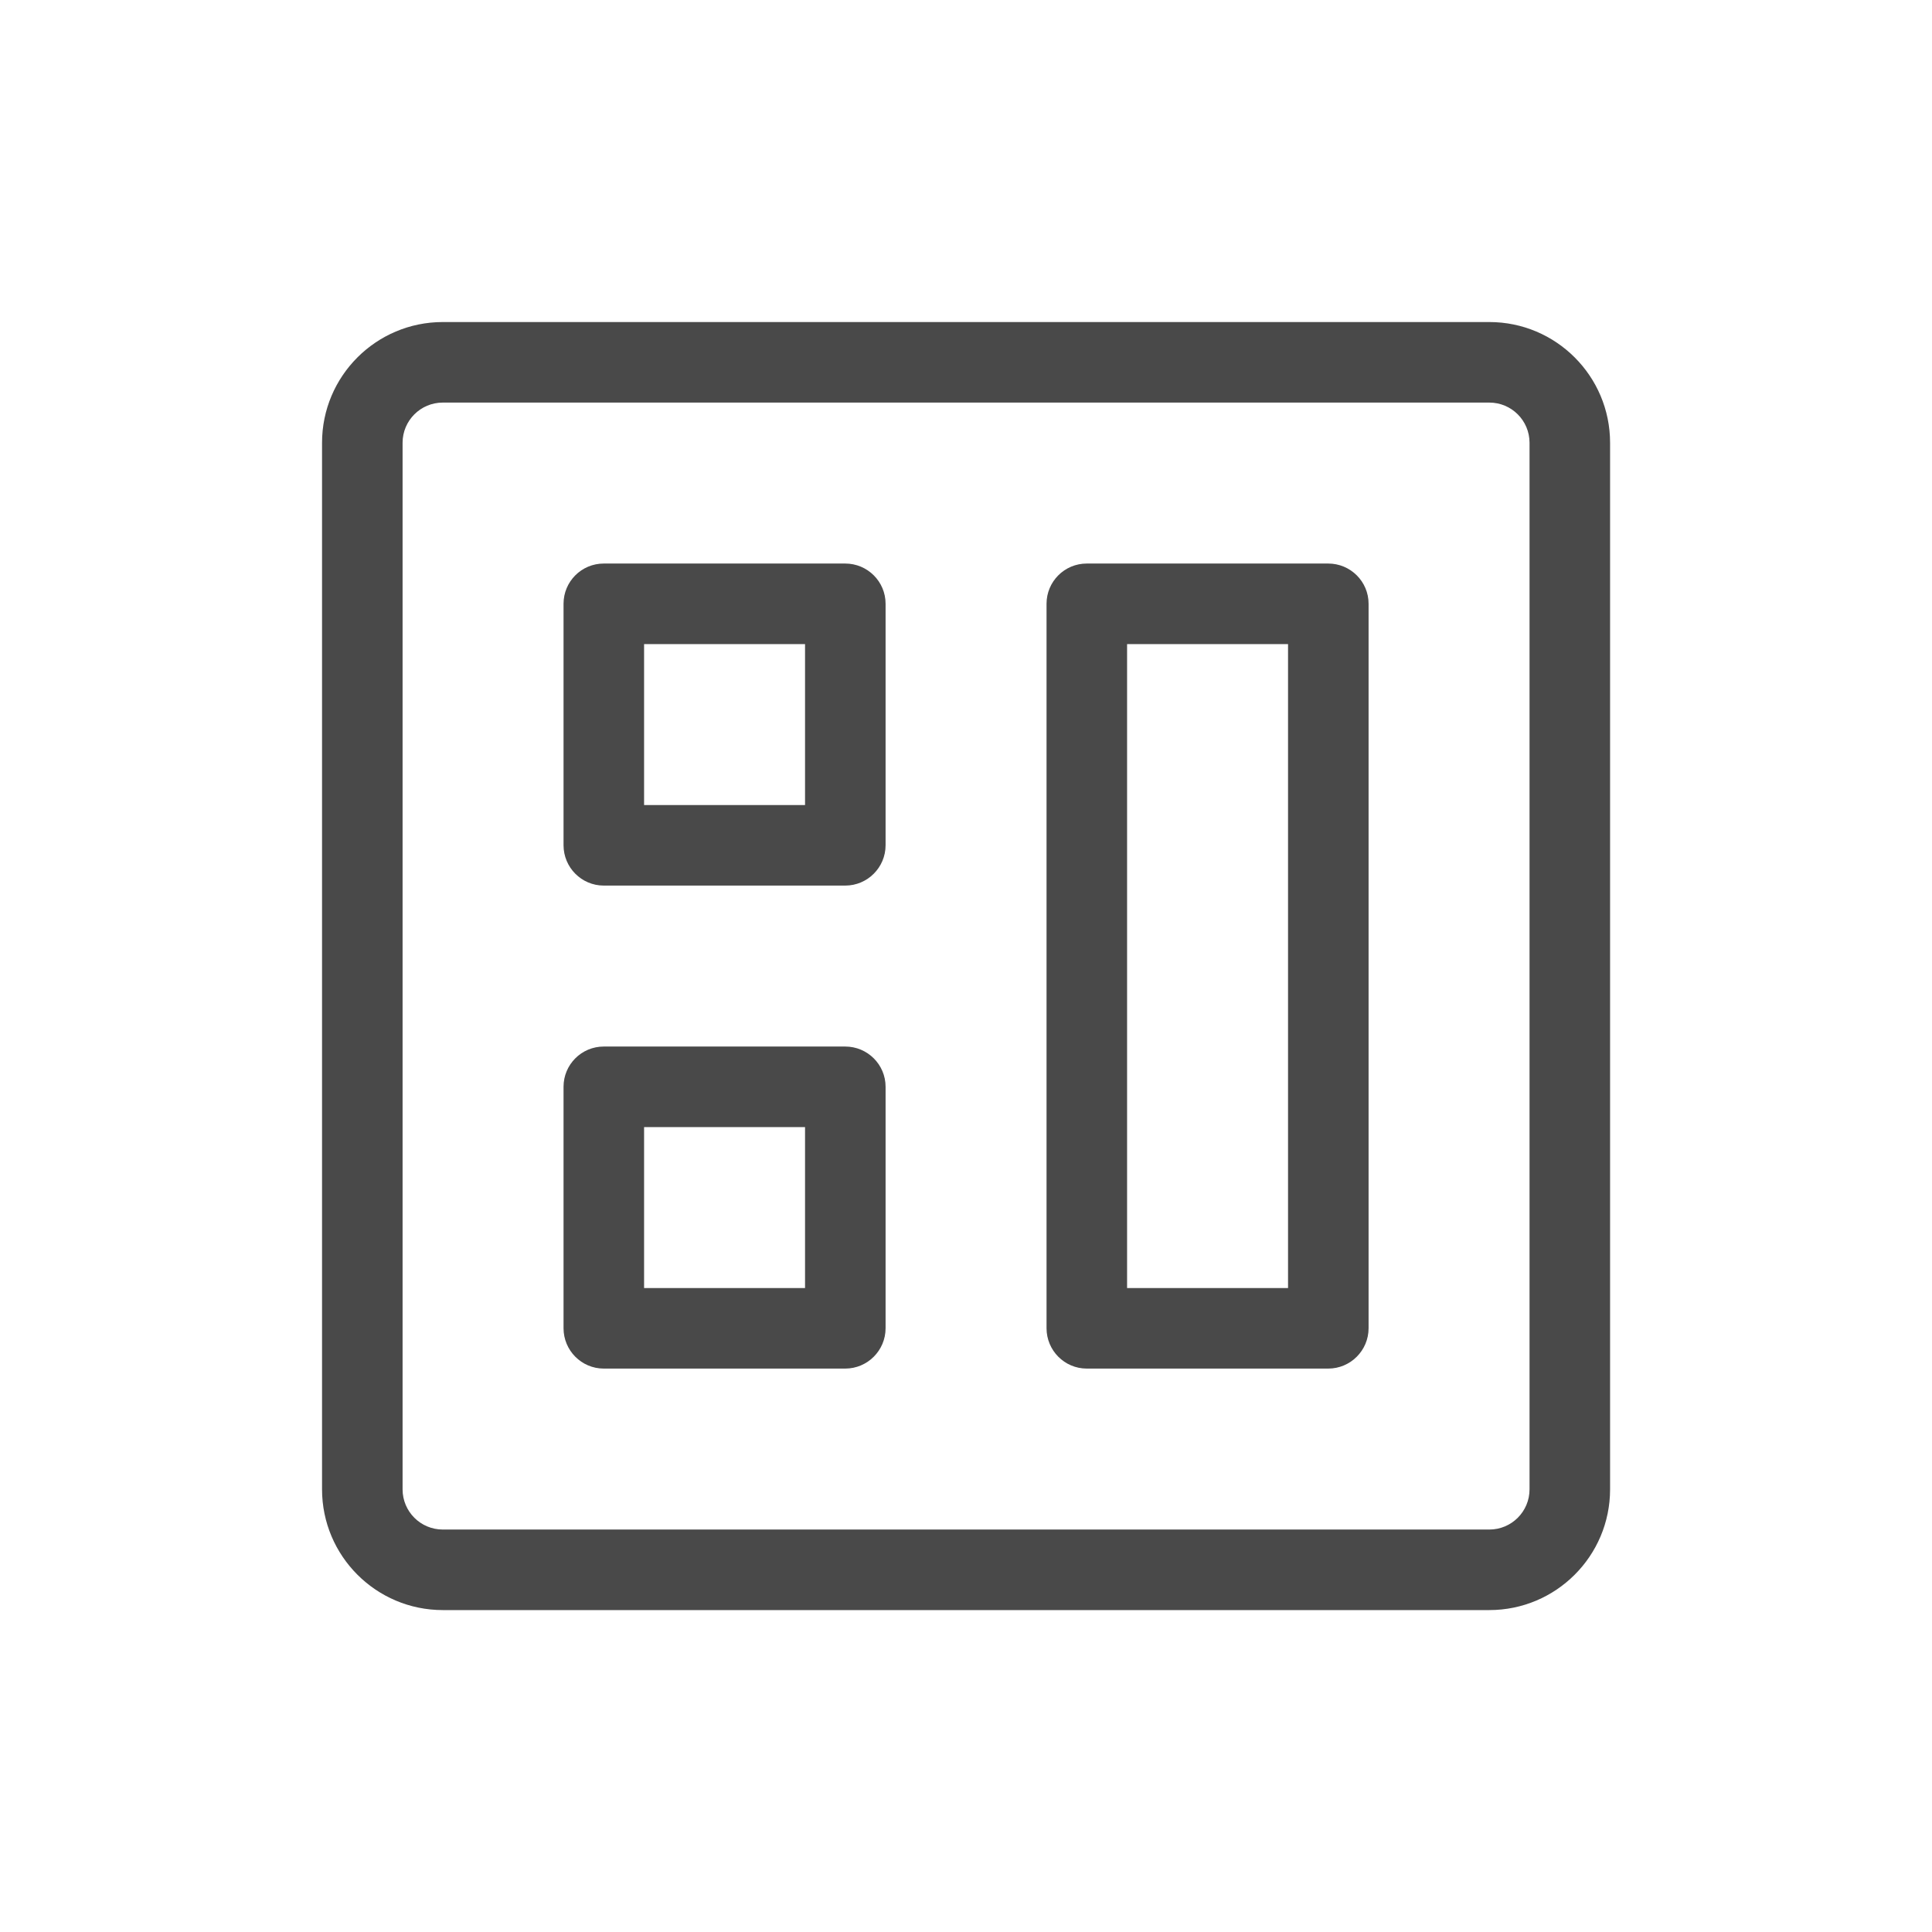
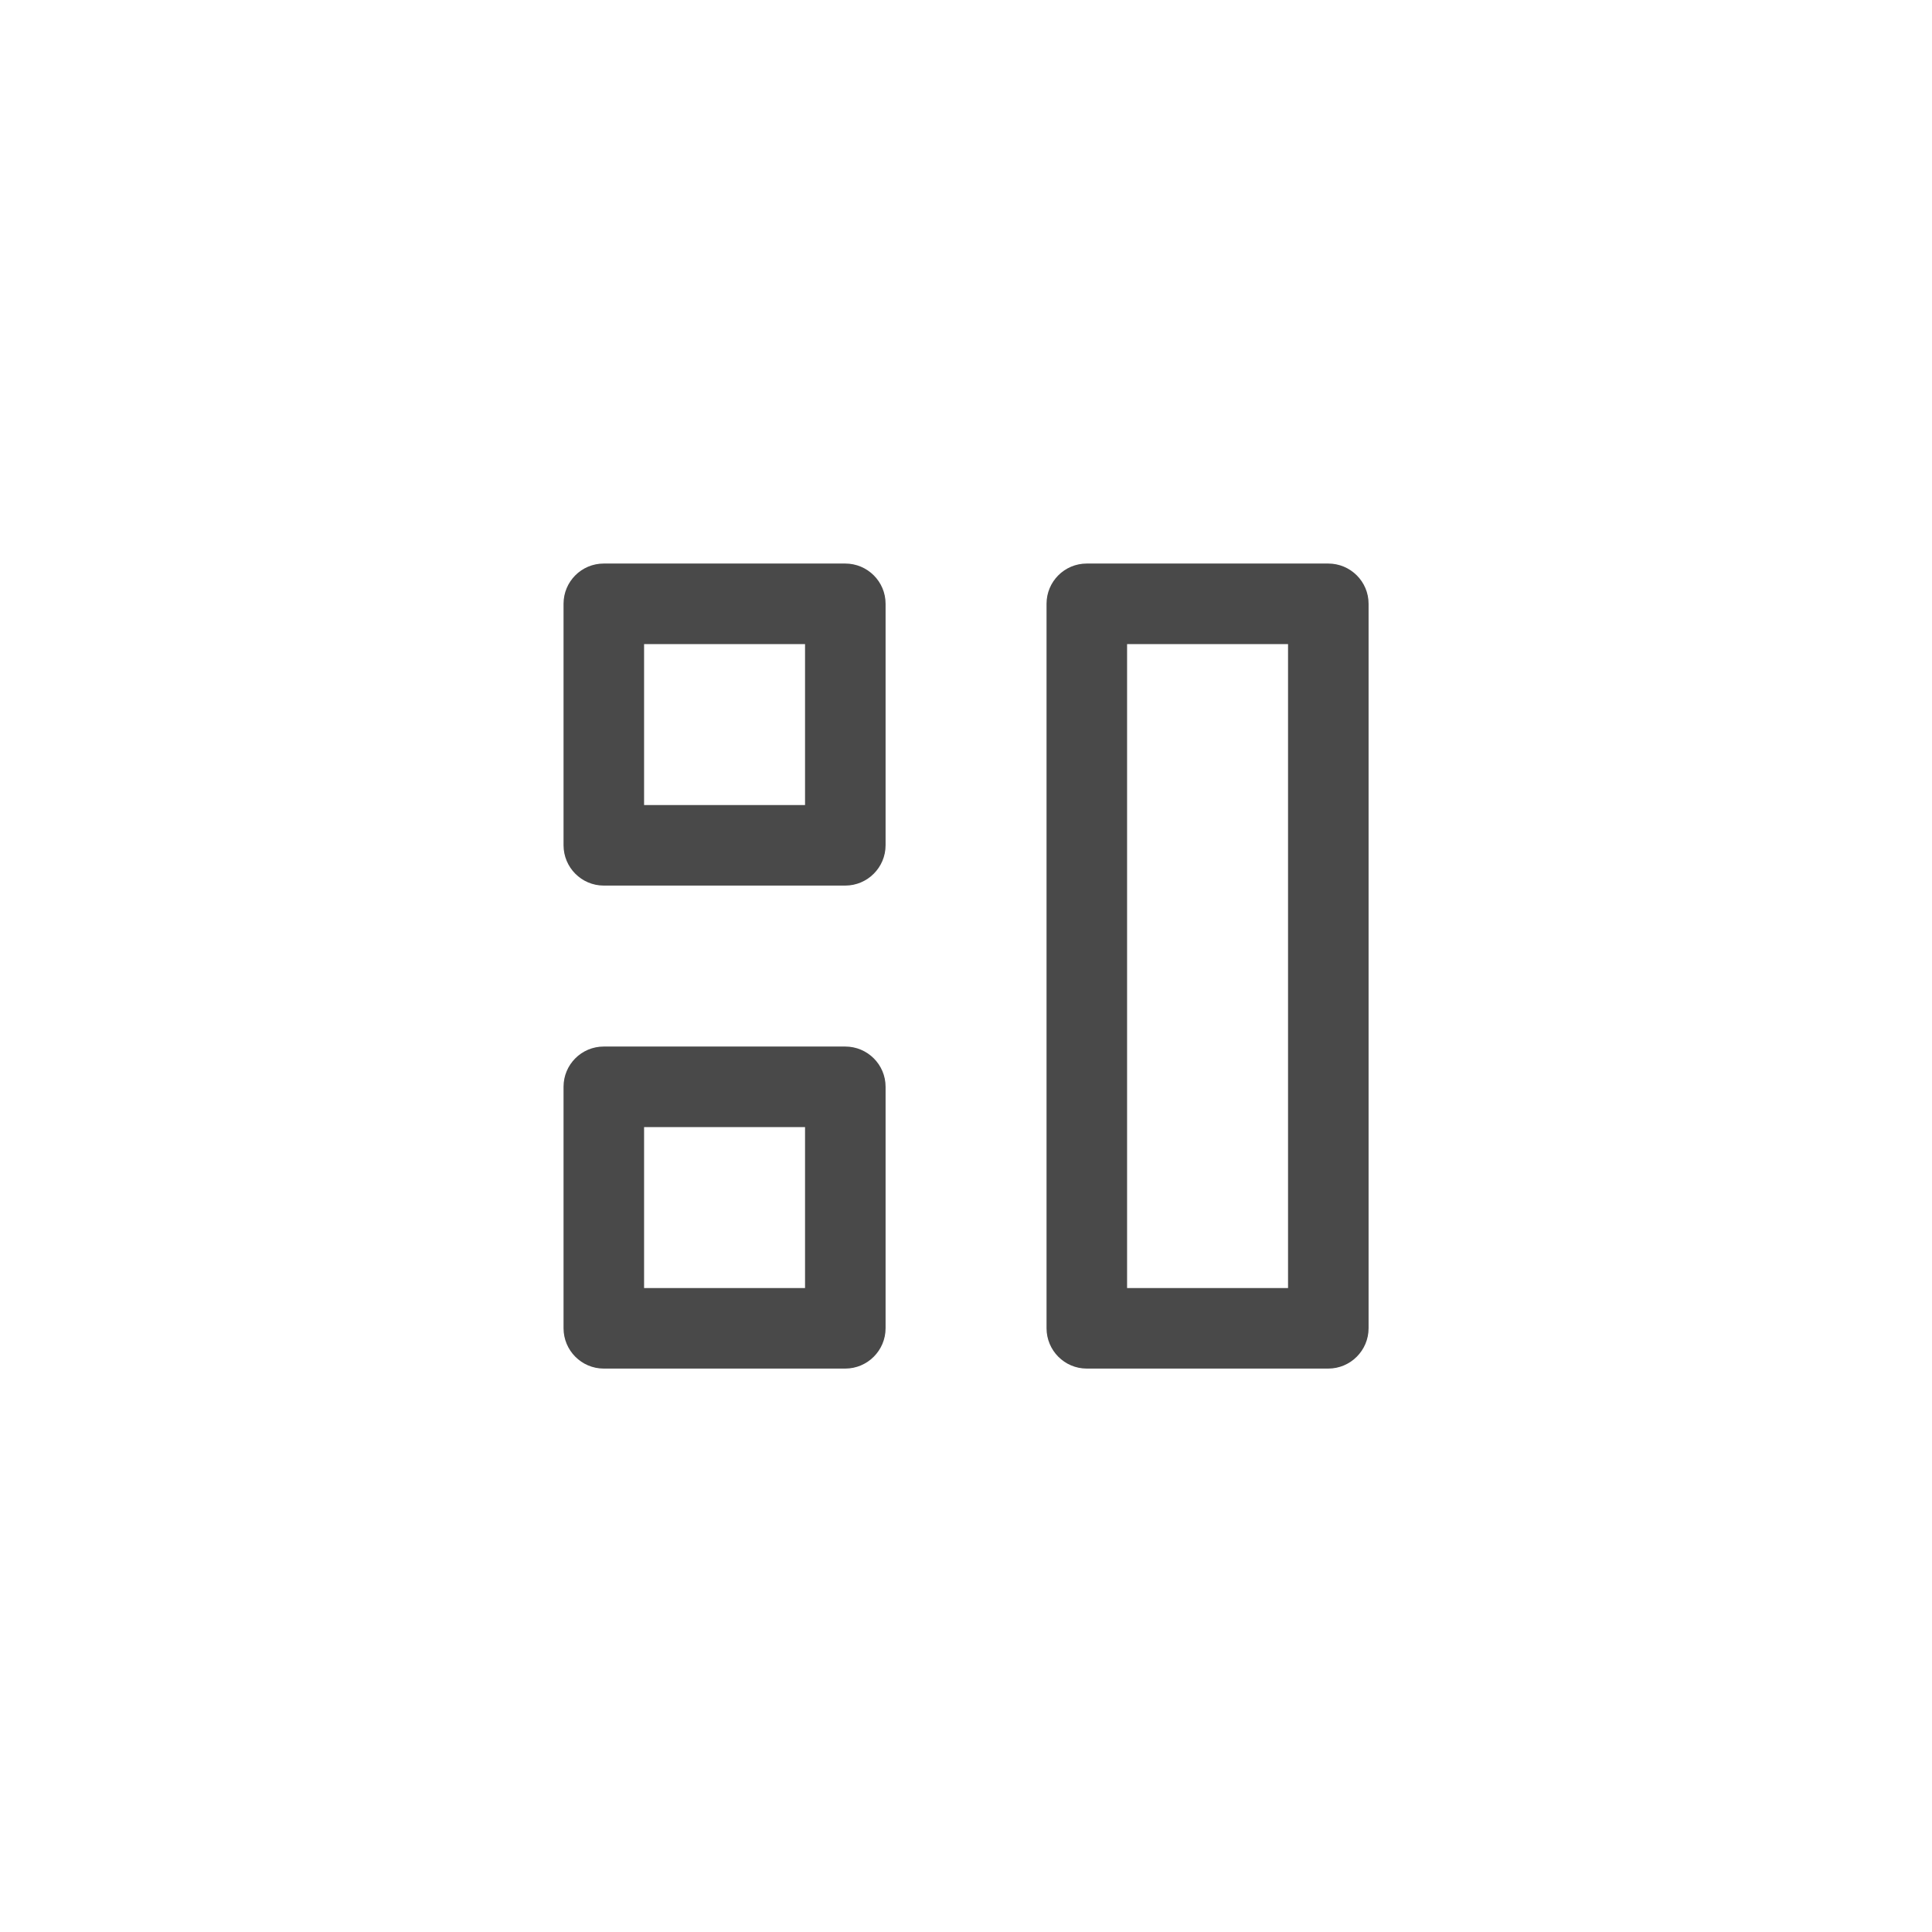
<svg xmlns="http://www.w3.org/2000/svg" width="16" height="16" viewBox="0 0 16 16" fill="none">
-   <path fill-rule="evenodd" clip-rule="evenodd" d="M3.667 3.334C3.483 3.334 3.334 3.483 3.334 3.667V12.334C3.334 12.518 3.483 12.667 3.667 12.667H12.334C12.518 12.667 12.667 12.518 12.667 12.334V3.667C12.667 3.483 12.518 3.334 12.334 3.334H3.667ZM2.667 3.667C2.667 3.115 3.115 2.667 3.667 2.667H12.334C12.886 2.667 13.334 3.115 13.334 3.667V12.334C13.334 12.886 12.886 13.334 12.334 13.334H3.667C3.115 13.334 2.667 12.886 2.667 12.334V3.667Z" fill="#494949" />
  <path fill-rule="evenodd" clip-rule="evenodd" d="M4.667 5C4.667 4.816 4.816 4.667 5 4.667H7C7.184 4.667 7.334 4.816 7.334 5V7C7.334 7.184 7.184 7.334 7 7.334H5C4.816 7.334 4.667 7.184 4.667 7V5ZM5.334 5.334V6.667H6.667V5.334H5.334Z" fill="#494949" />
  <path fill-rule="evenodd" clip-rule="evenodd" d="M4.667 9C4.667 8.816 4.816 8.667 5 8.667H7C7.184 8.667 7.334 8.816 7.334 9V11C7.334 11.184 7.184 11.334 7 11.334H5C4.816 11.334 4.667 11.184 4.667 11V9ZM5.334 9.334V10.667H6.667V9.334H5.334Z" fill="#494949" />
  <path fill-rule="evenodd" clip-rule="evenodd" d="M8.667 5C8.667 4.816 8.816 4.667 9 4.667H11C11.184 4.667 11.334 4.816 11.334 5V11C11.334 11.184 11.184 11.334 11 11.334H9C8.816 11.334 8.667 11.184 8.667 11V5ZM9.334 5.334V10.667H10.667V5.334H9.334Z" fill="#494949" />
</svg>